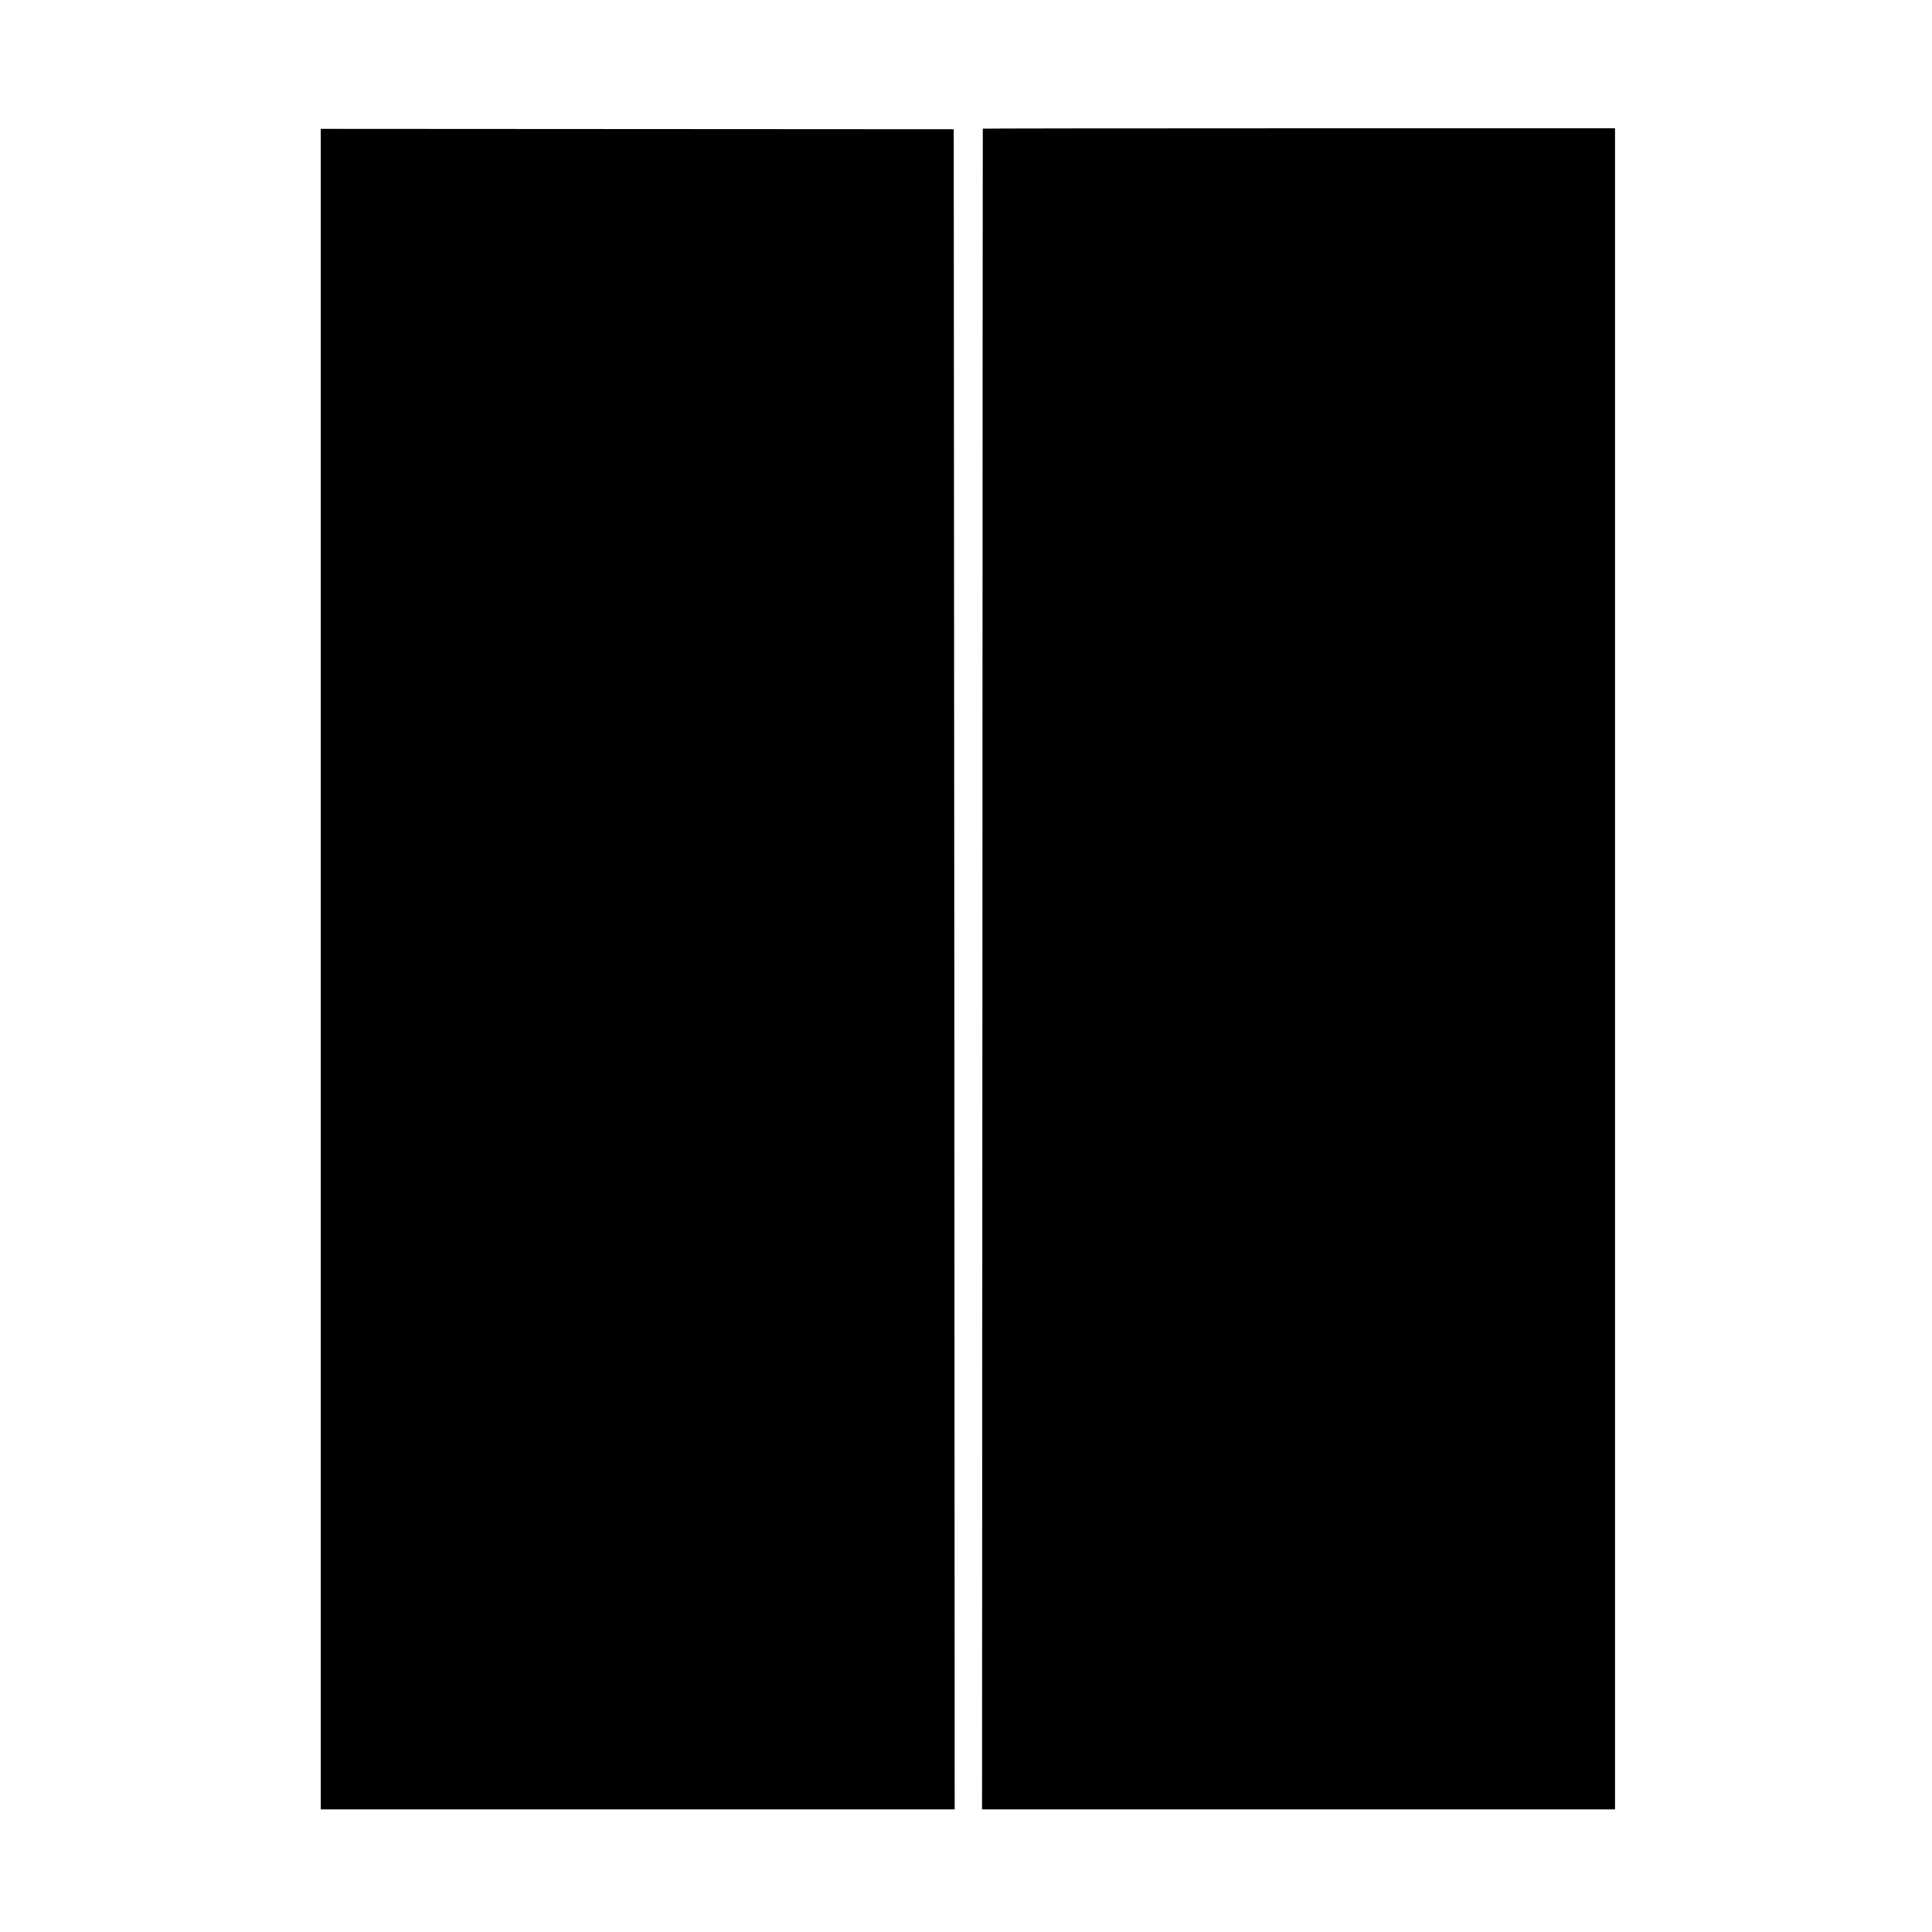
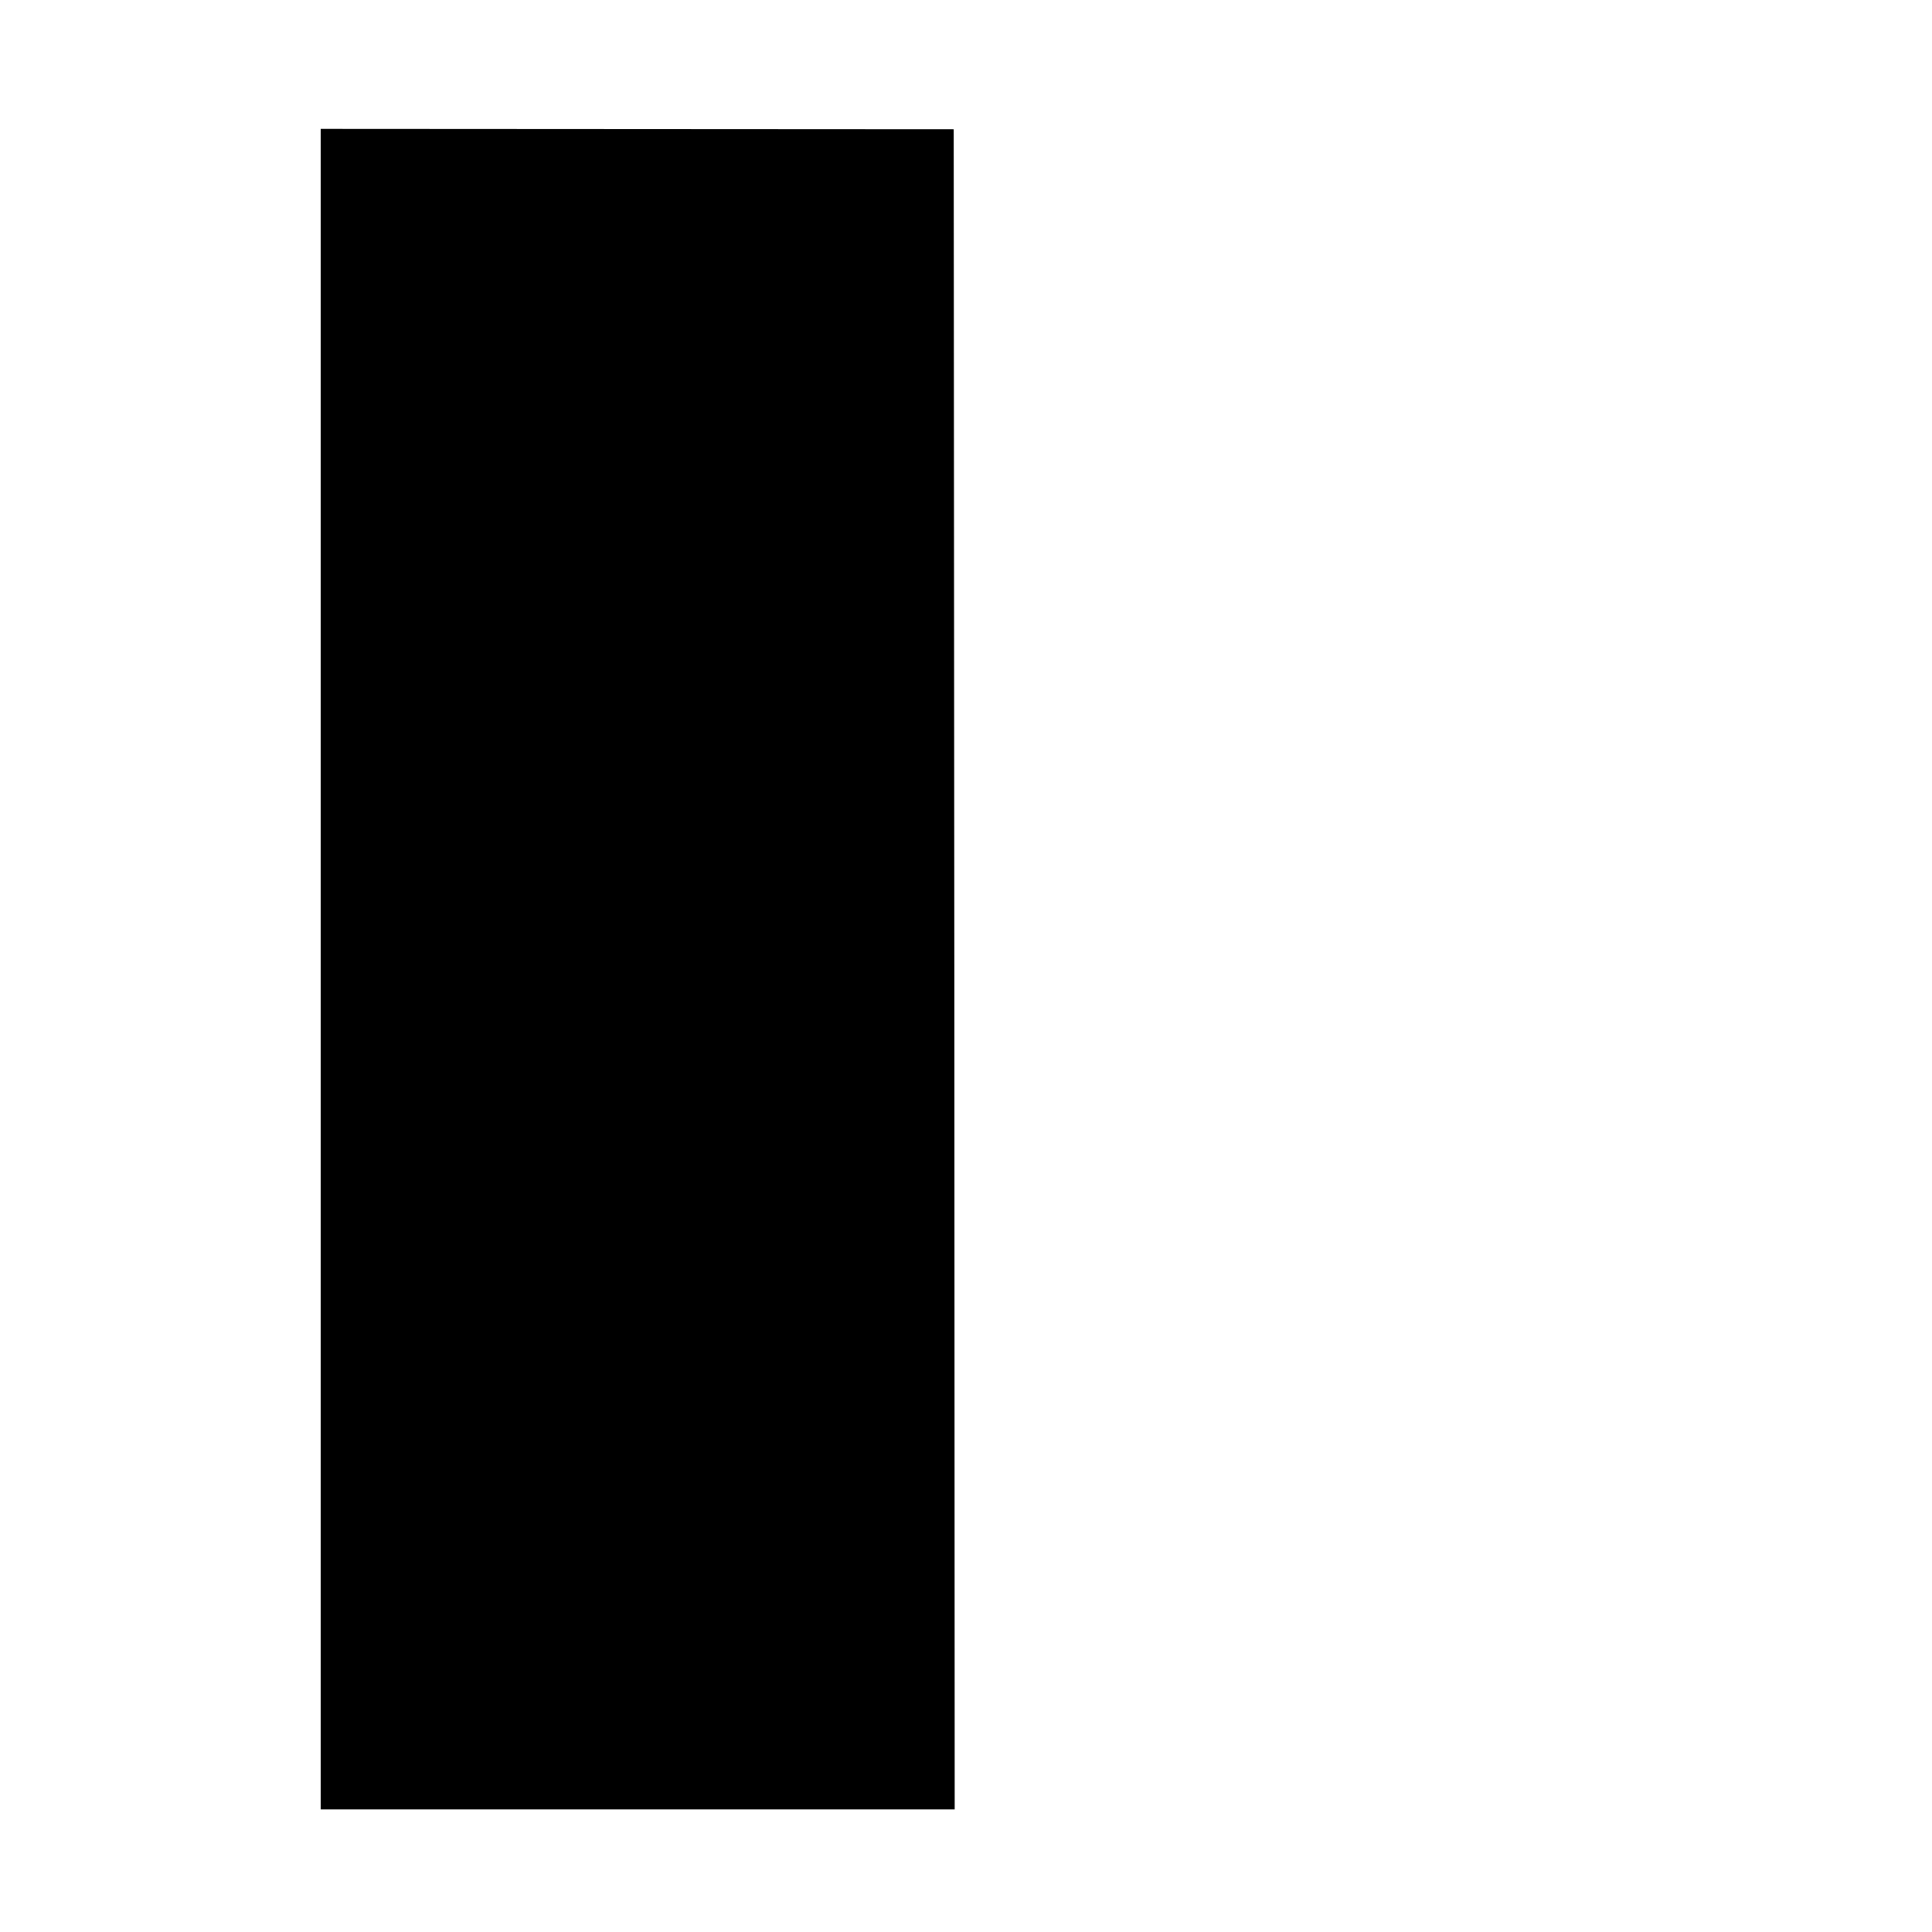
<svg xmlns="http://www.w3.org/2000/svg" height="1024pt" preserveAspectRatio="xMidYMid meet" viewBox="0 0 1024 1024" width="1024pt">
  <g transform="matrix(.1 0 0 -.1 0 1024)">
    <path d="m1700 5103v-4453h1680 1680l-2 4453-3 4452-1677 1-1678 1z" />
-     <path d="m5209 9558c0-2-2-2007-2-4456l-2-4452h1678 1677v4455 4455h-1675c-921 0-1675-1-1676-2z" />
  </g>
</svg>